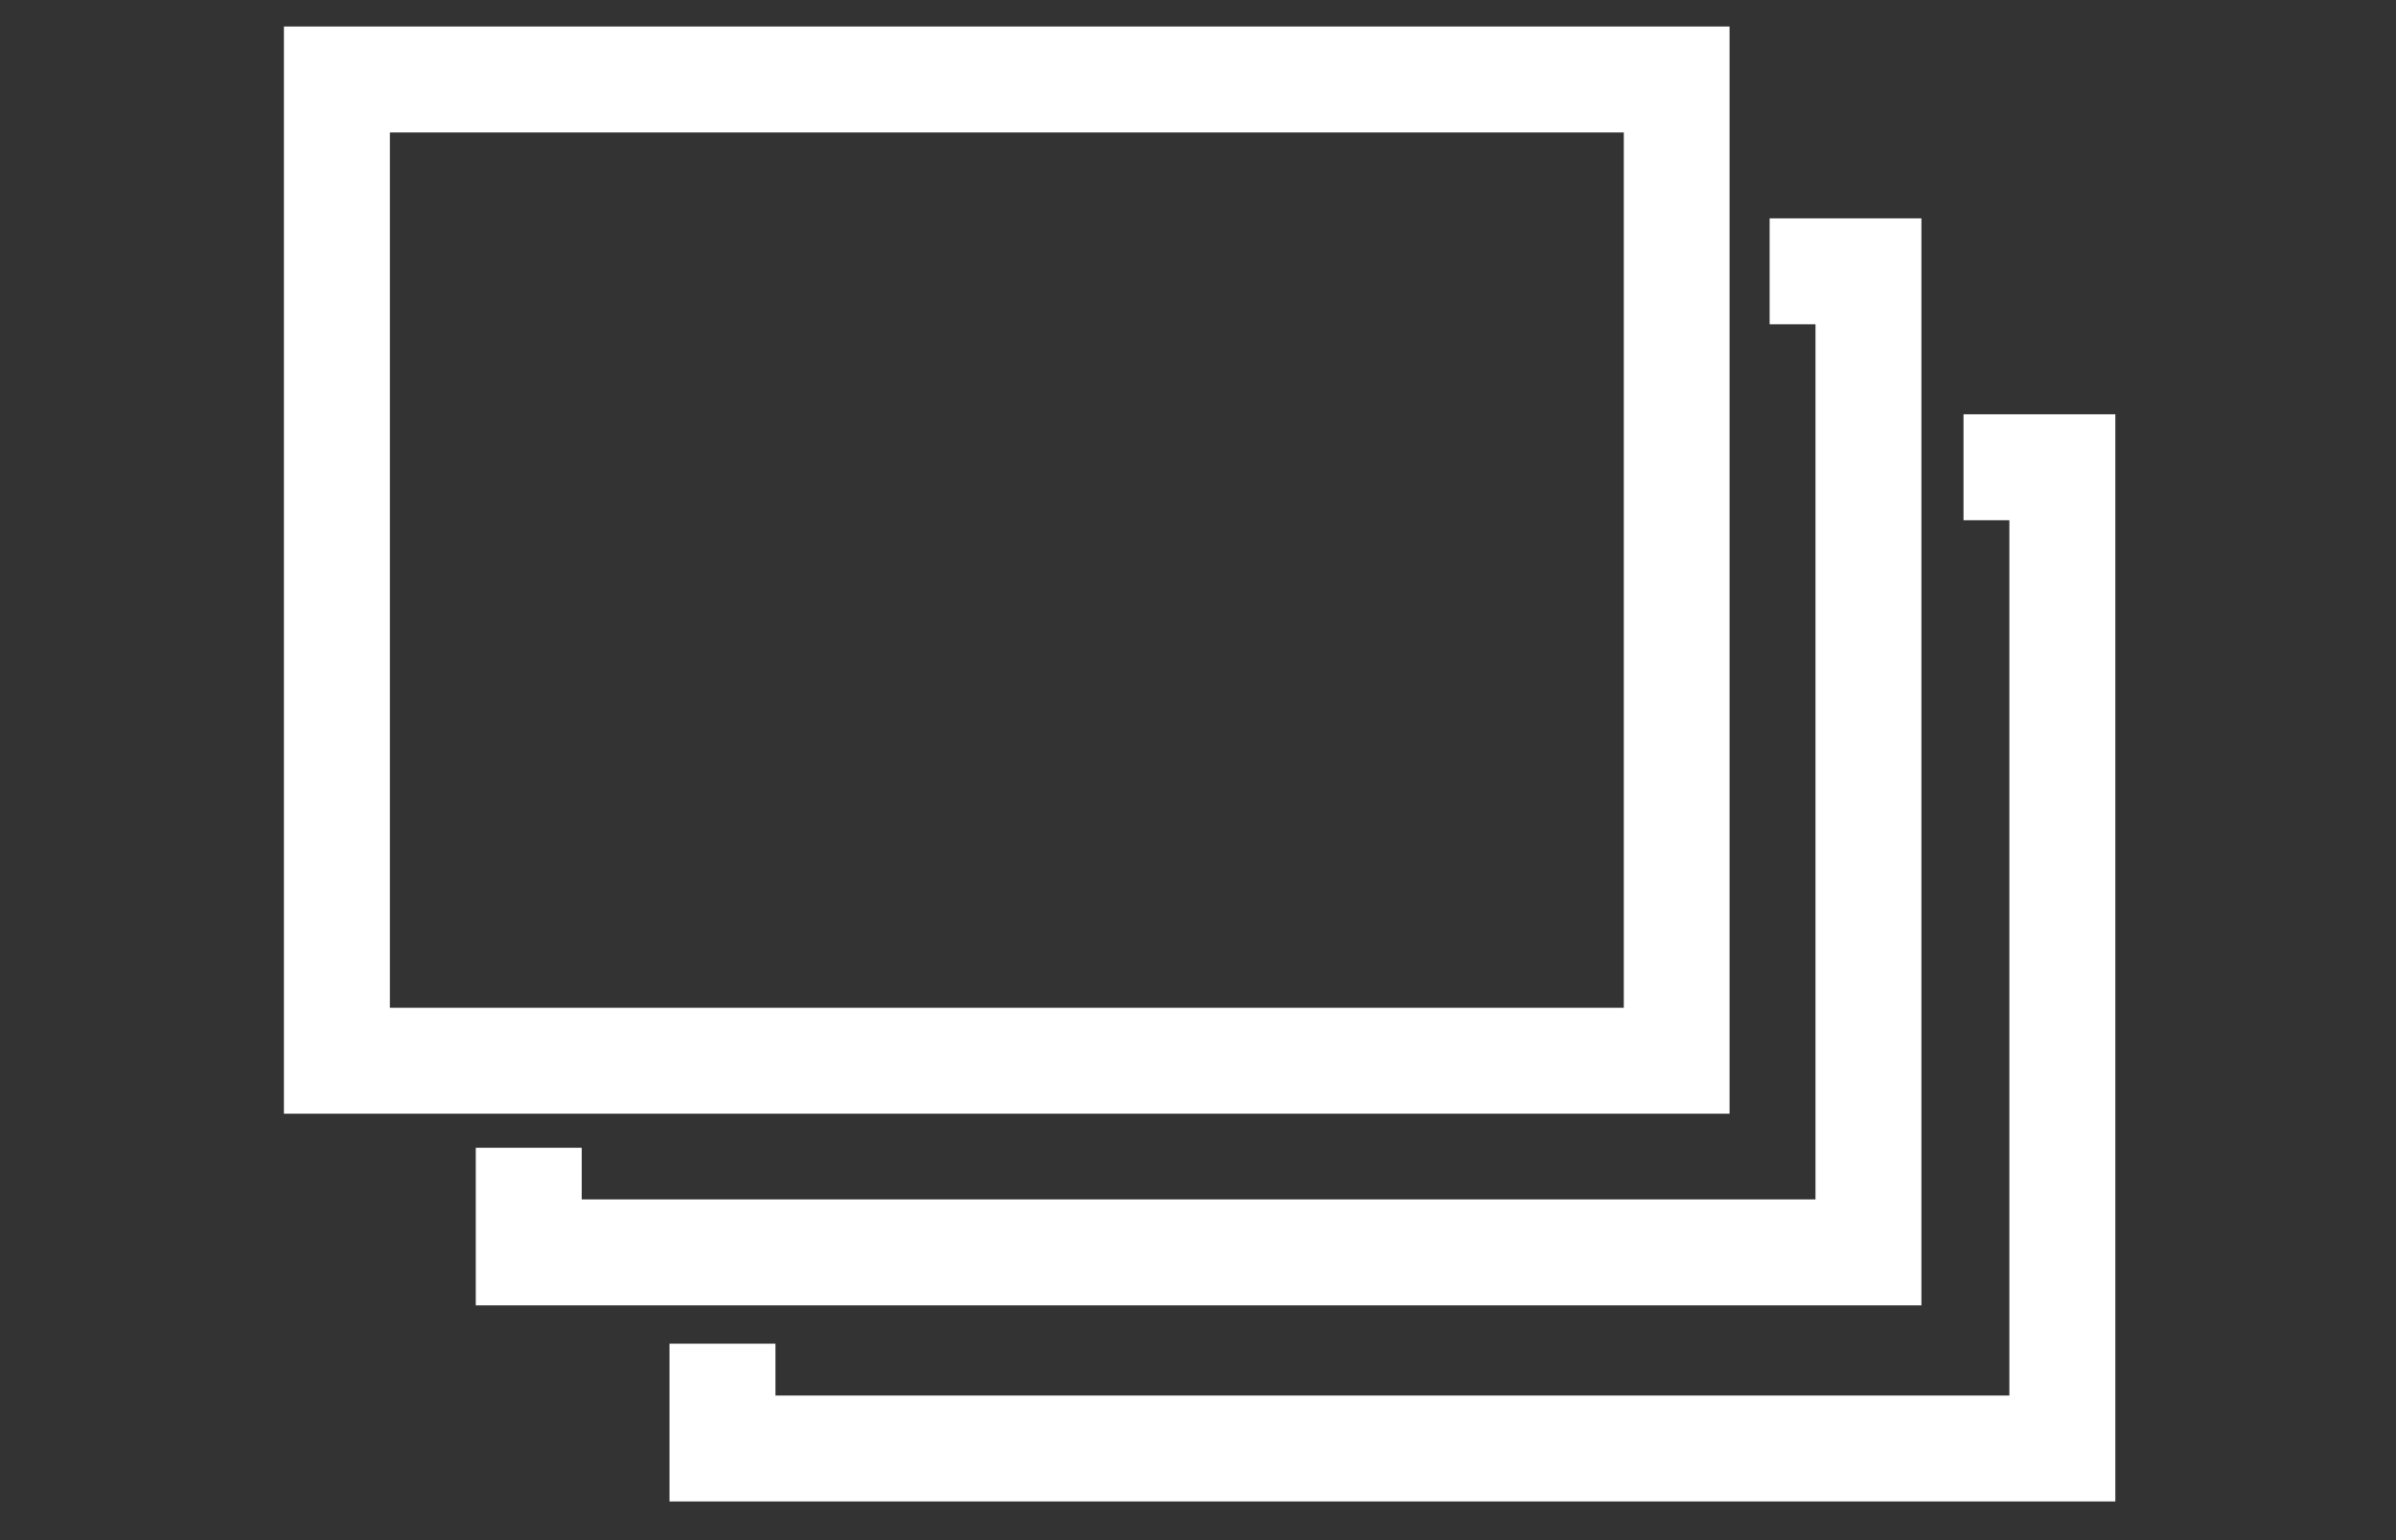
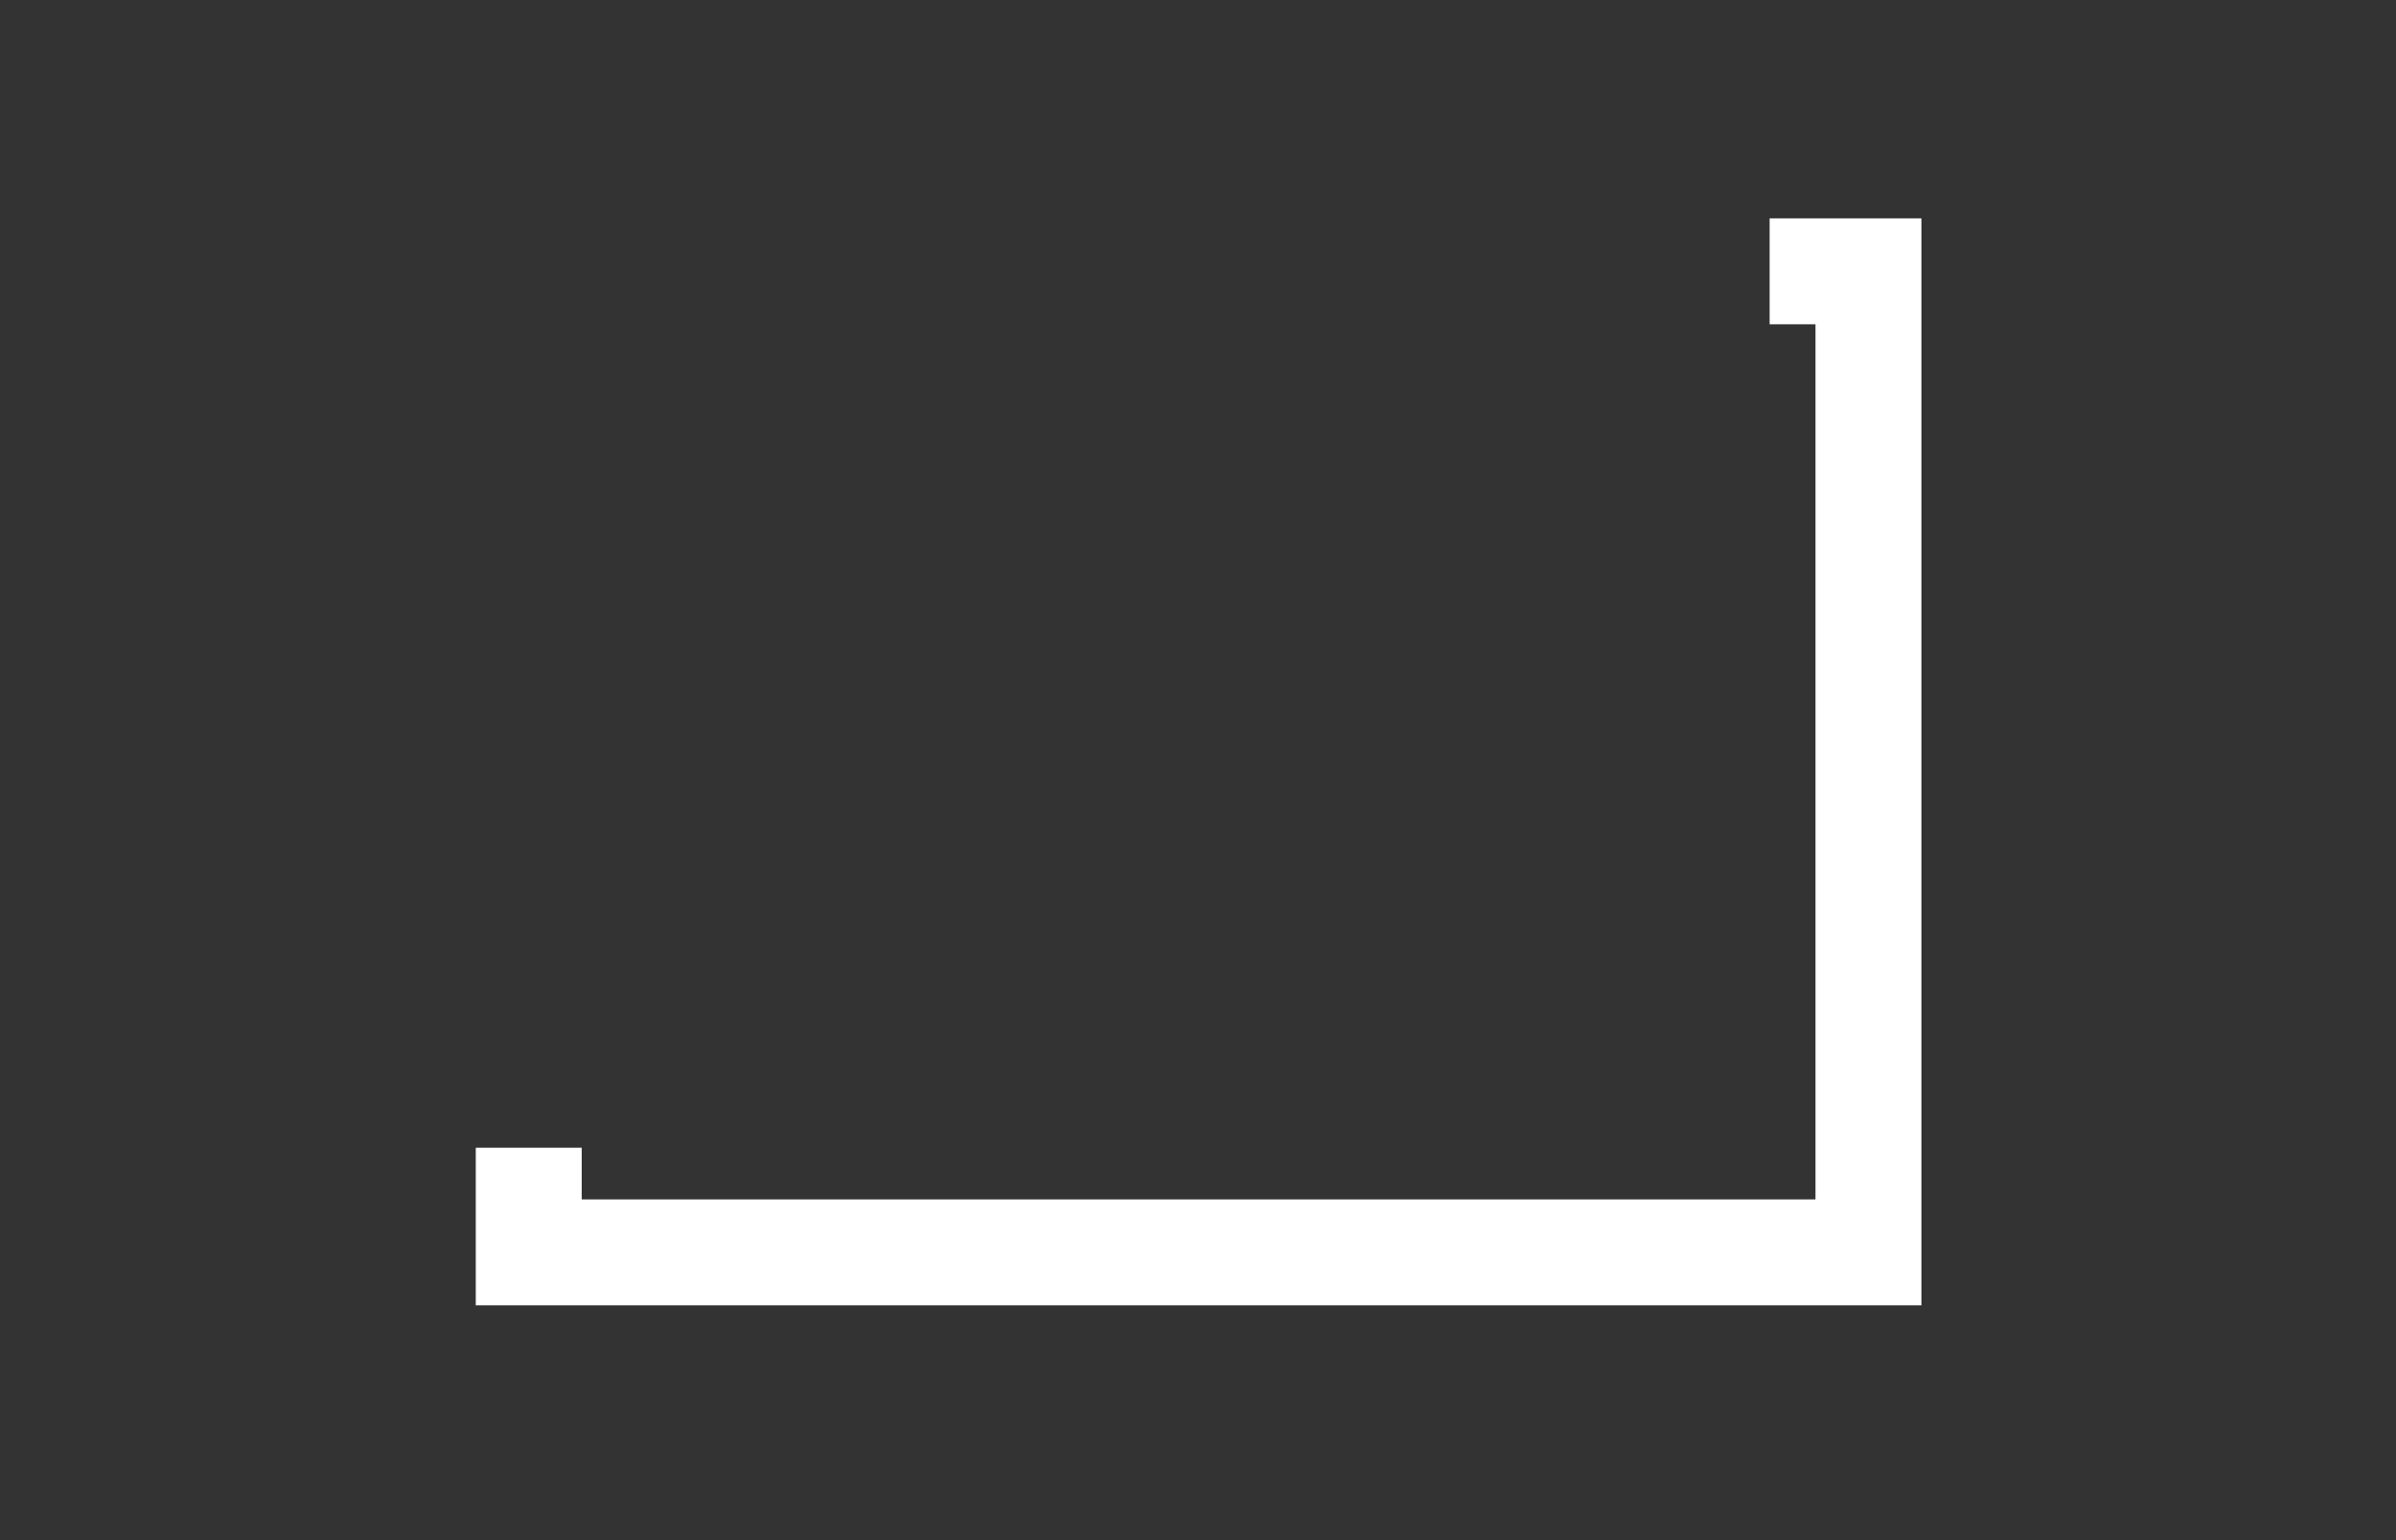
<svg xmlns="http://www.w3.org/2000/svg" version="1.1" id="Слой_1" x="0px" y="0px" viewBox="0 0 140 90" style="enable-background:new 0 0 140 90;" xml:space="preserve">
  <rect x="0" y="0" width="140" height="90" fill="#333333" stroke="none" />
  <style type="text/css">
	.st0{fill:#FFFFFF;}
	.st1{fill:none;stroke:#FFFFFF;stroke-width:5;stroke-miterlimit:10;}
</style>
  <g>
    <g>
      <g>
-         <path class="st0" d="M101.06,65.08H16.59V1.55h84.47V65.08z M22.78,58.89h72.1V7.74h-72.1V58.89z" />
-       </g>
+         </g>
    </g>
    <polygon class="st0" points="103.4,12.76 103.4,18.95 106.08,18.95 106.08,70.09 33.99,70.09 33.99,67.07 27.8,67.07 27.8,76.28    112.27,76.28 112.27,12.76  " />
-     <polygon class="st0" points="114.73,24.21 114.73,30.4 117.41,30.4 117.41,81.55 45.31,81.55 45.31,78.52 39.12,78.52 39.12,87.74    123.6,87.74 123.6,24.21  " />
  </g>
</svg>